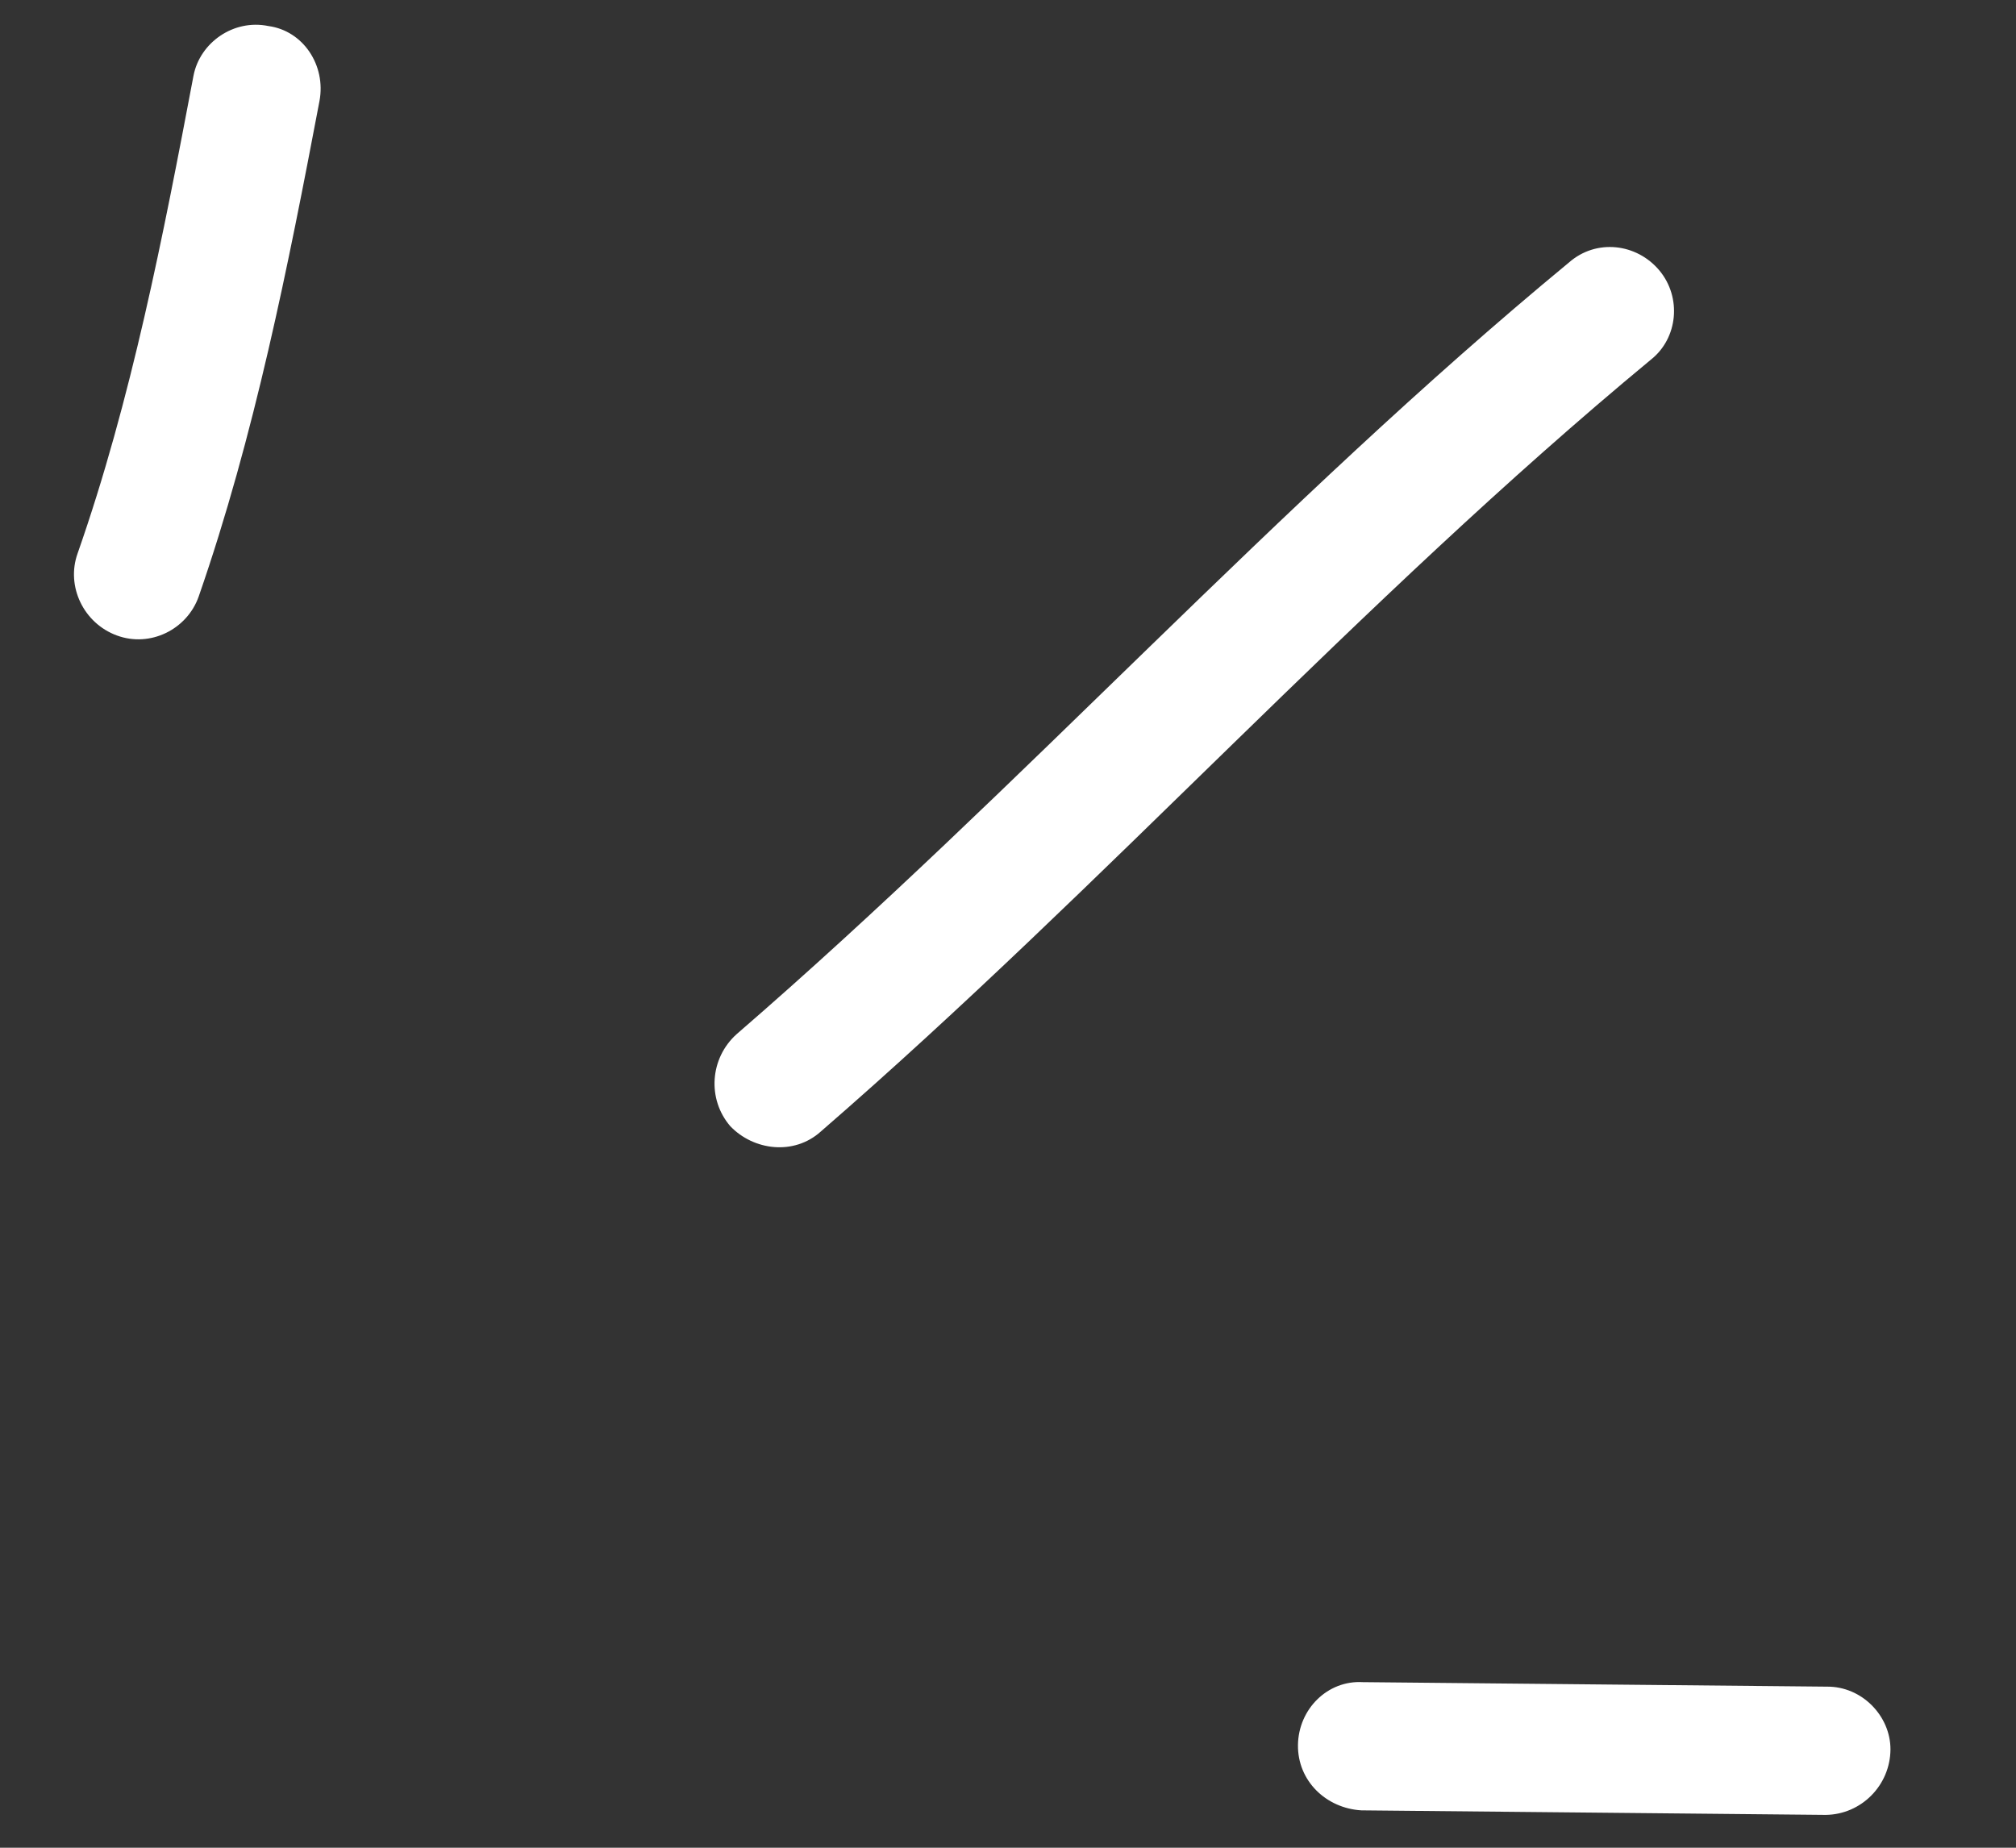
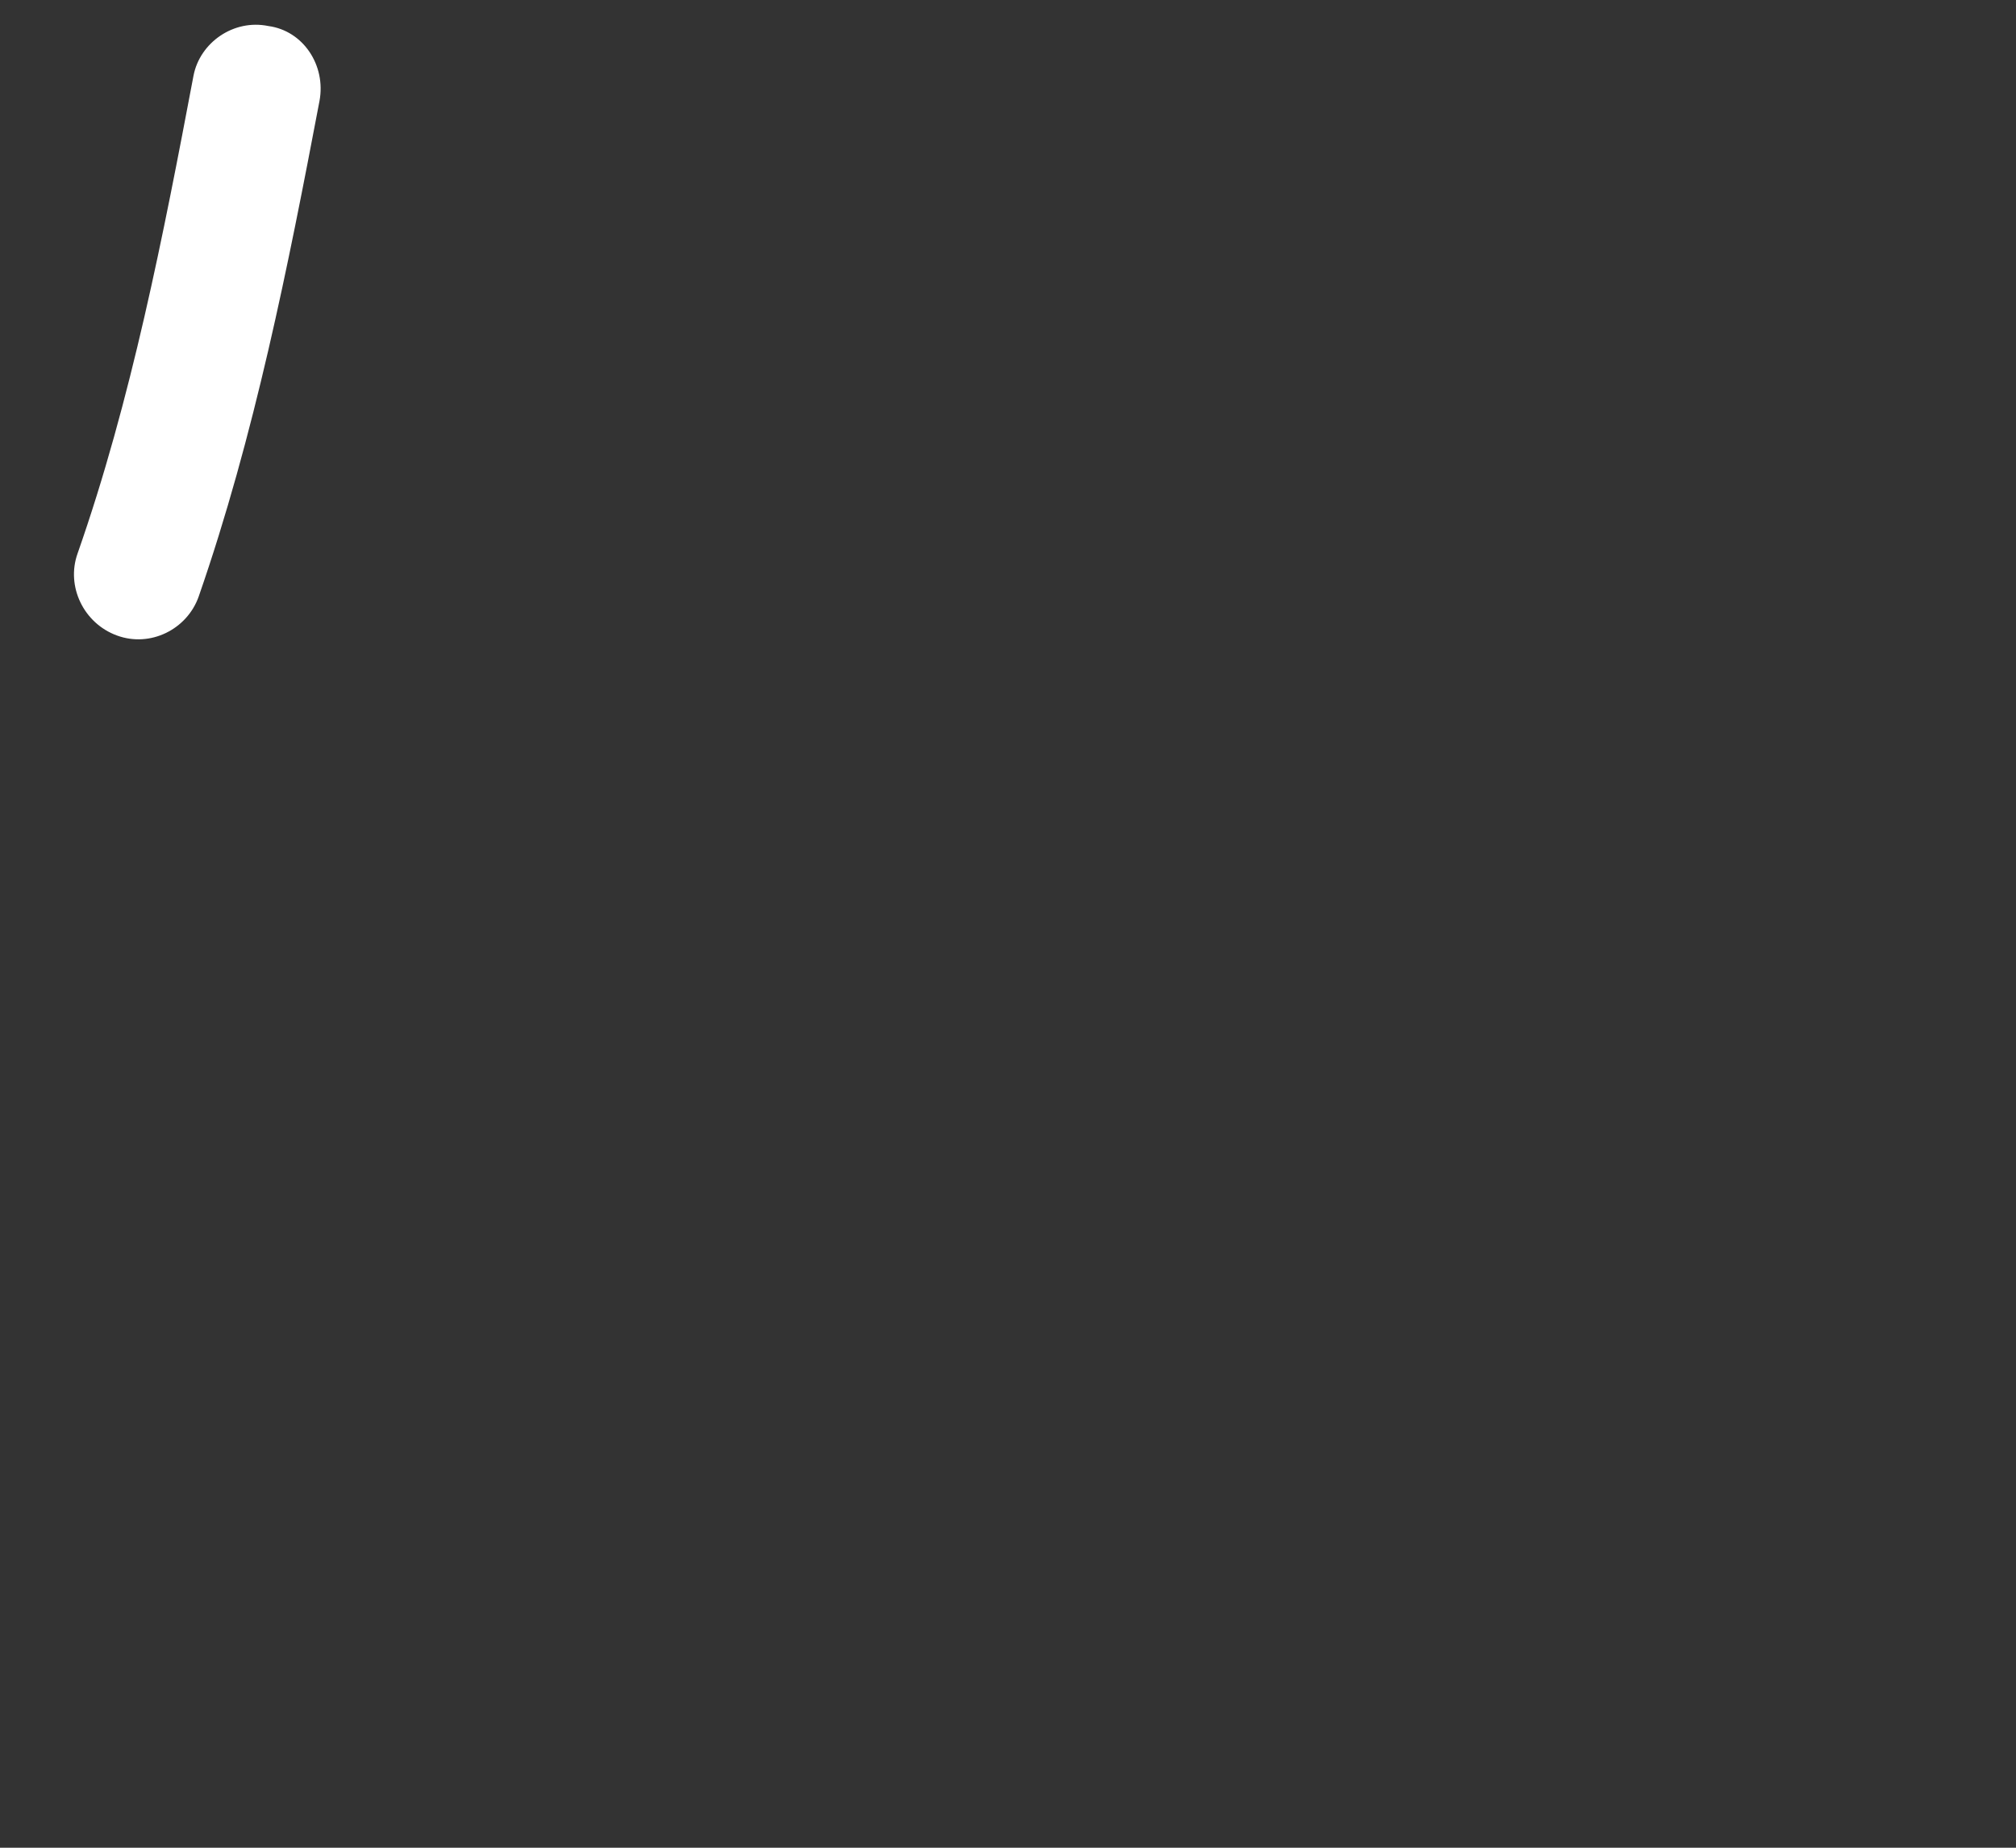
<svg xmlns="http://www.w3.org/2000/svg" viewBox="0 0 48 44" fill="none">
  <rect x="0" y="0" width="48" height="44" fill="#333333" stroke="none" />
  <path fill-rule="evenodd" clip-rule="evenodd" d="M4.729 14.21C6.061 10.378 6.861 6.331 7.607 2.404C7.765 1.558 7.221 0.731 6.39 0.62C5.562 0.449 4.762 1.013 4.608 1.798C3.888 5.605 3.126 9.531 1.846 13.183C1.57 13.961 1.989 14.842 2.784 15.133C3.579 15.425 4.452 14.988 4.729 14.21Z" fill="white" />
-   <path fill-rule="evenodd" clip-rule="evenodd" d="M19.543 26.945C26.335 21.055 32.349 14.324 39.305 8.566C39.953 8.055 40.045 7.082 39.508 6.439C38.97 5.796 38.008 5.678 37.356 6.251C30.381 12.008 24.349 18.737 17.538 24.627C16.901 25.2 16.834 26.173 17.387 26.817C17.944 27.4 18.906 27.519 19.543 26.945Z" fill="white" />
-   <path fill-rule="evenodd" clip-rule="evenodd" d="M43.491 40.164C39.81 40.129 36.13 40.093 32.449 40.057C31.608 40.007 30.915 40.7 30.904 41.554C30.894 42.409 31.573 43.06 32.414 43.11C36.1 43.146 39.786 43.182 43.472 43.218C44.316 43.207 45.005 42.515 45.011 41.66C45.014 40.866 44.334 40.153 43.491 40.164Z" fill="white" />
</svg>